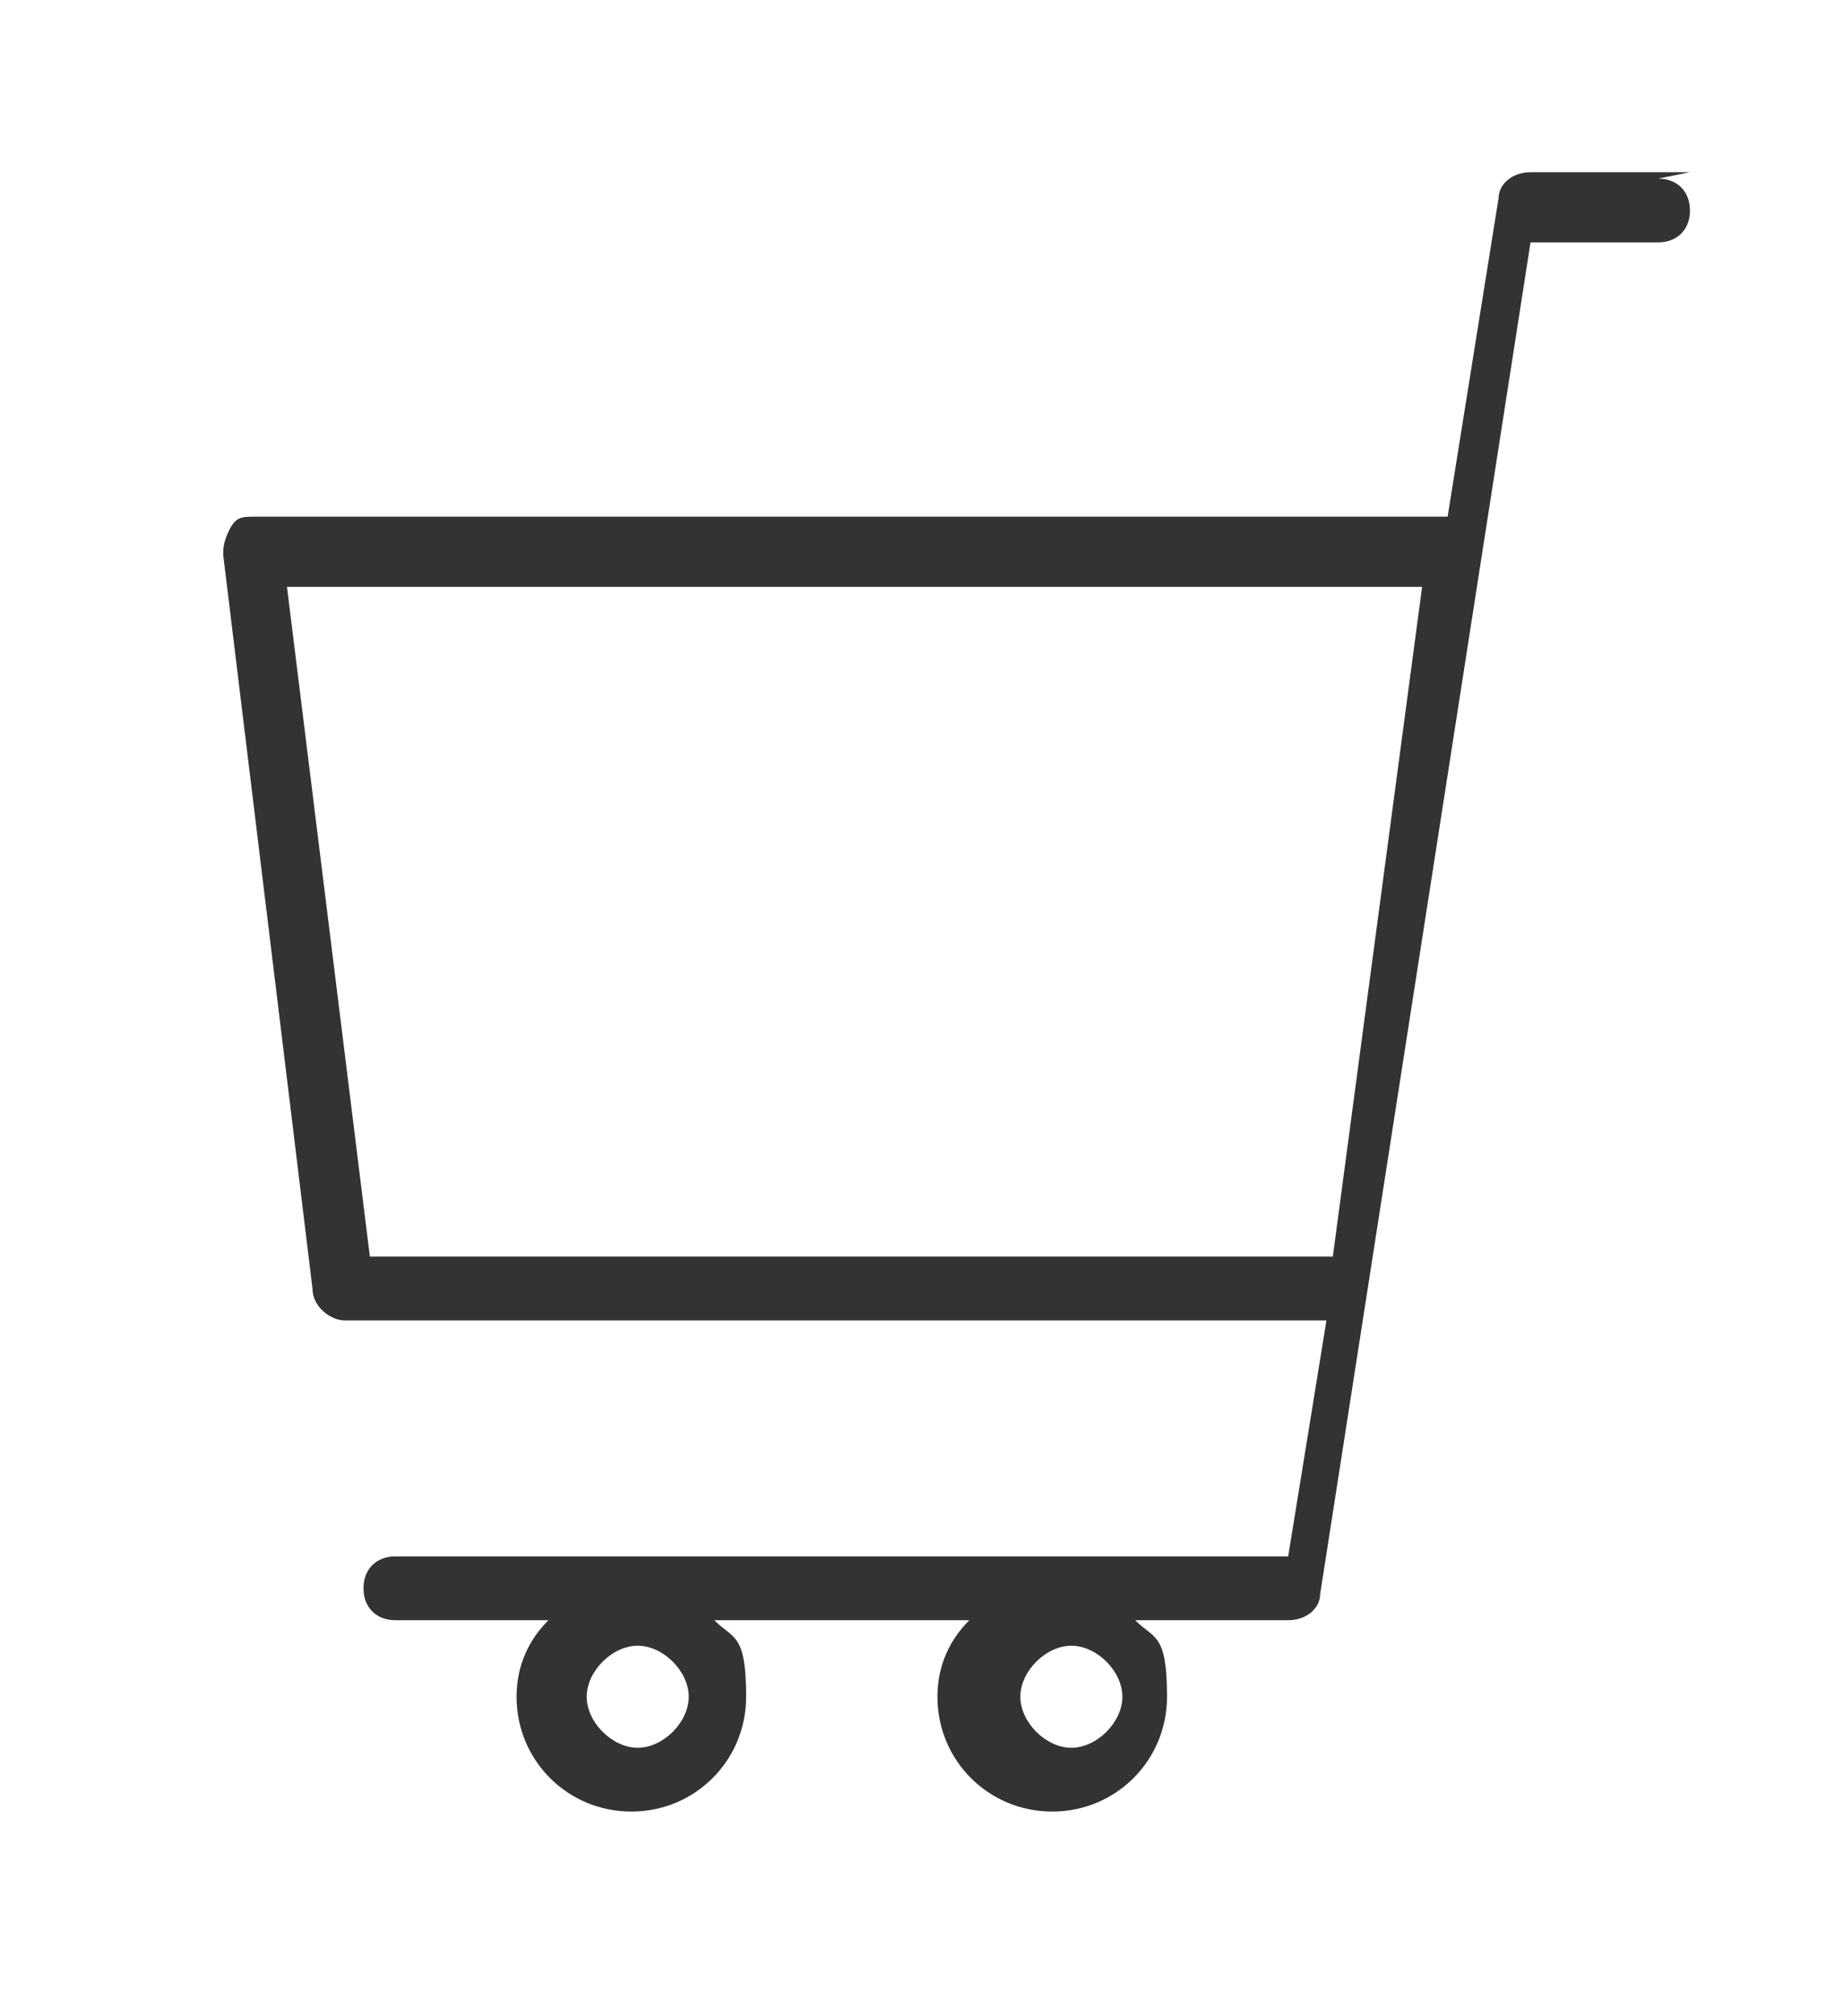
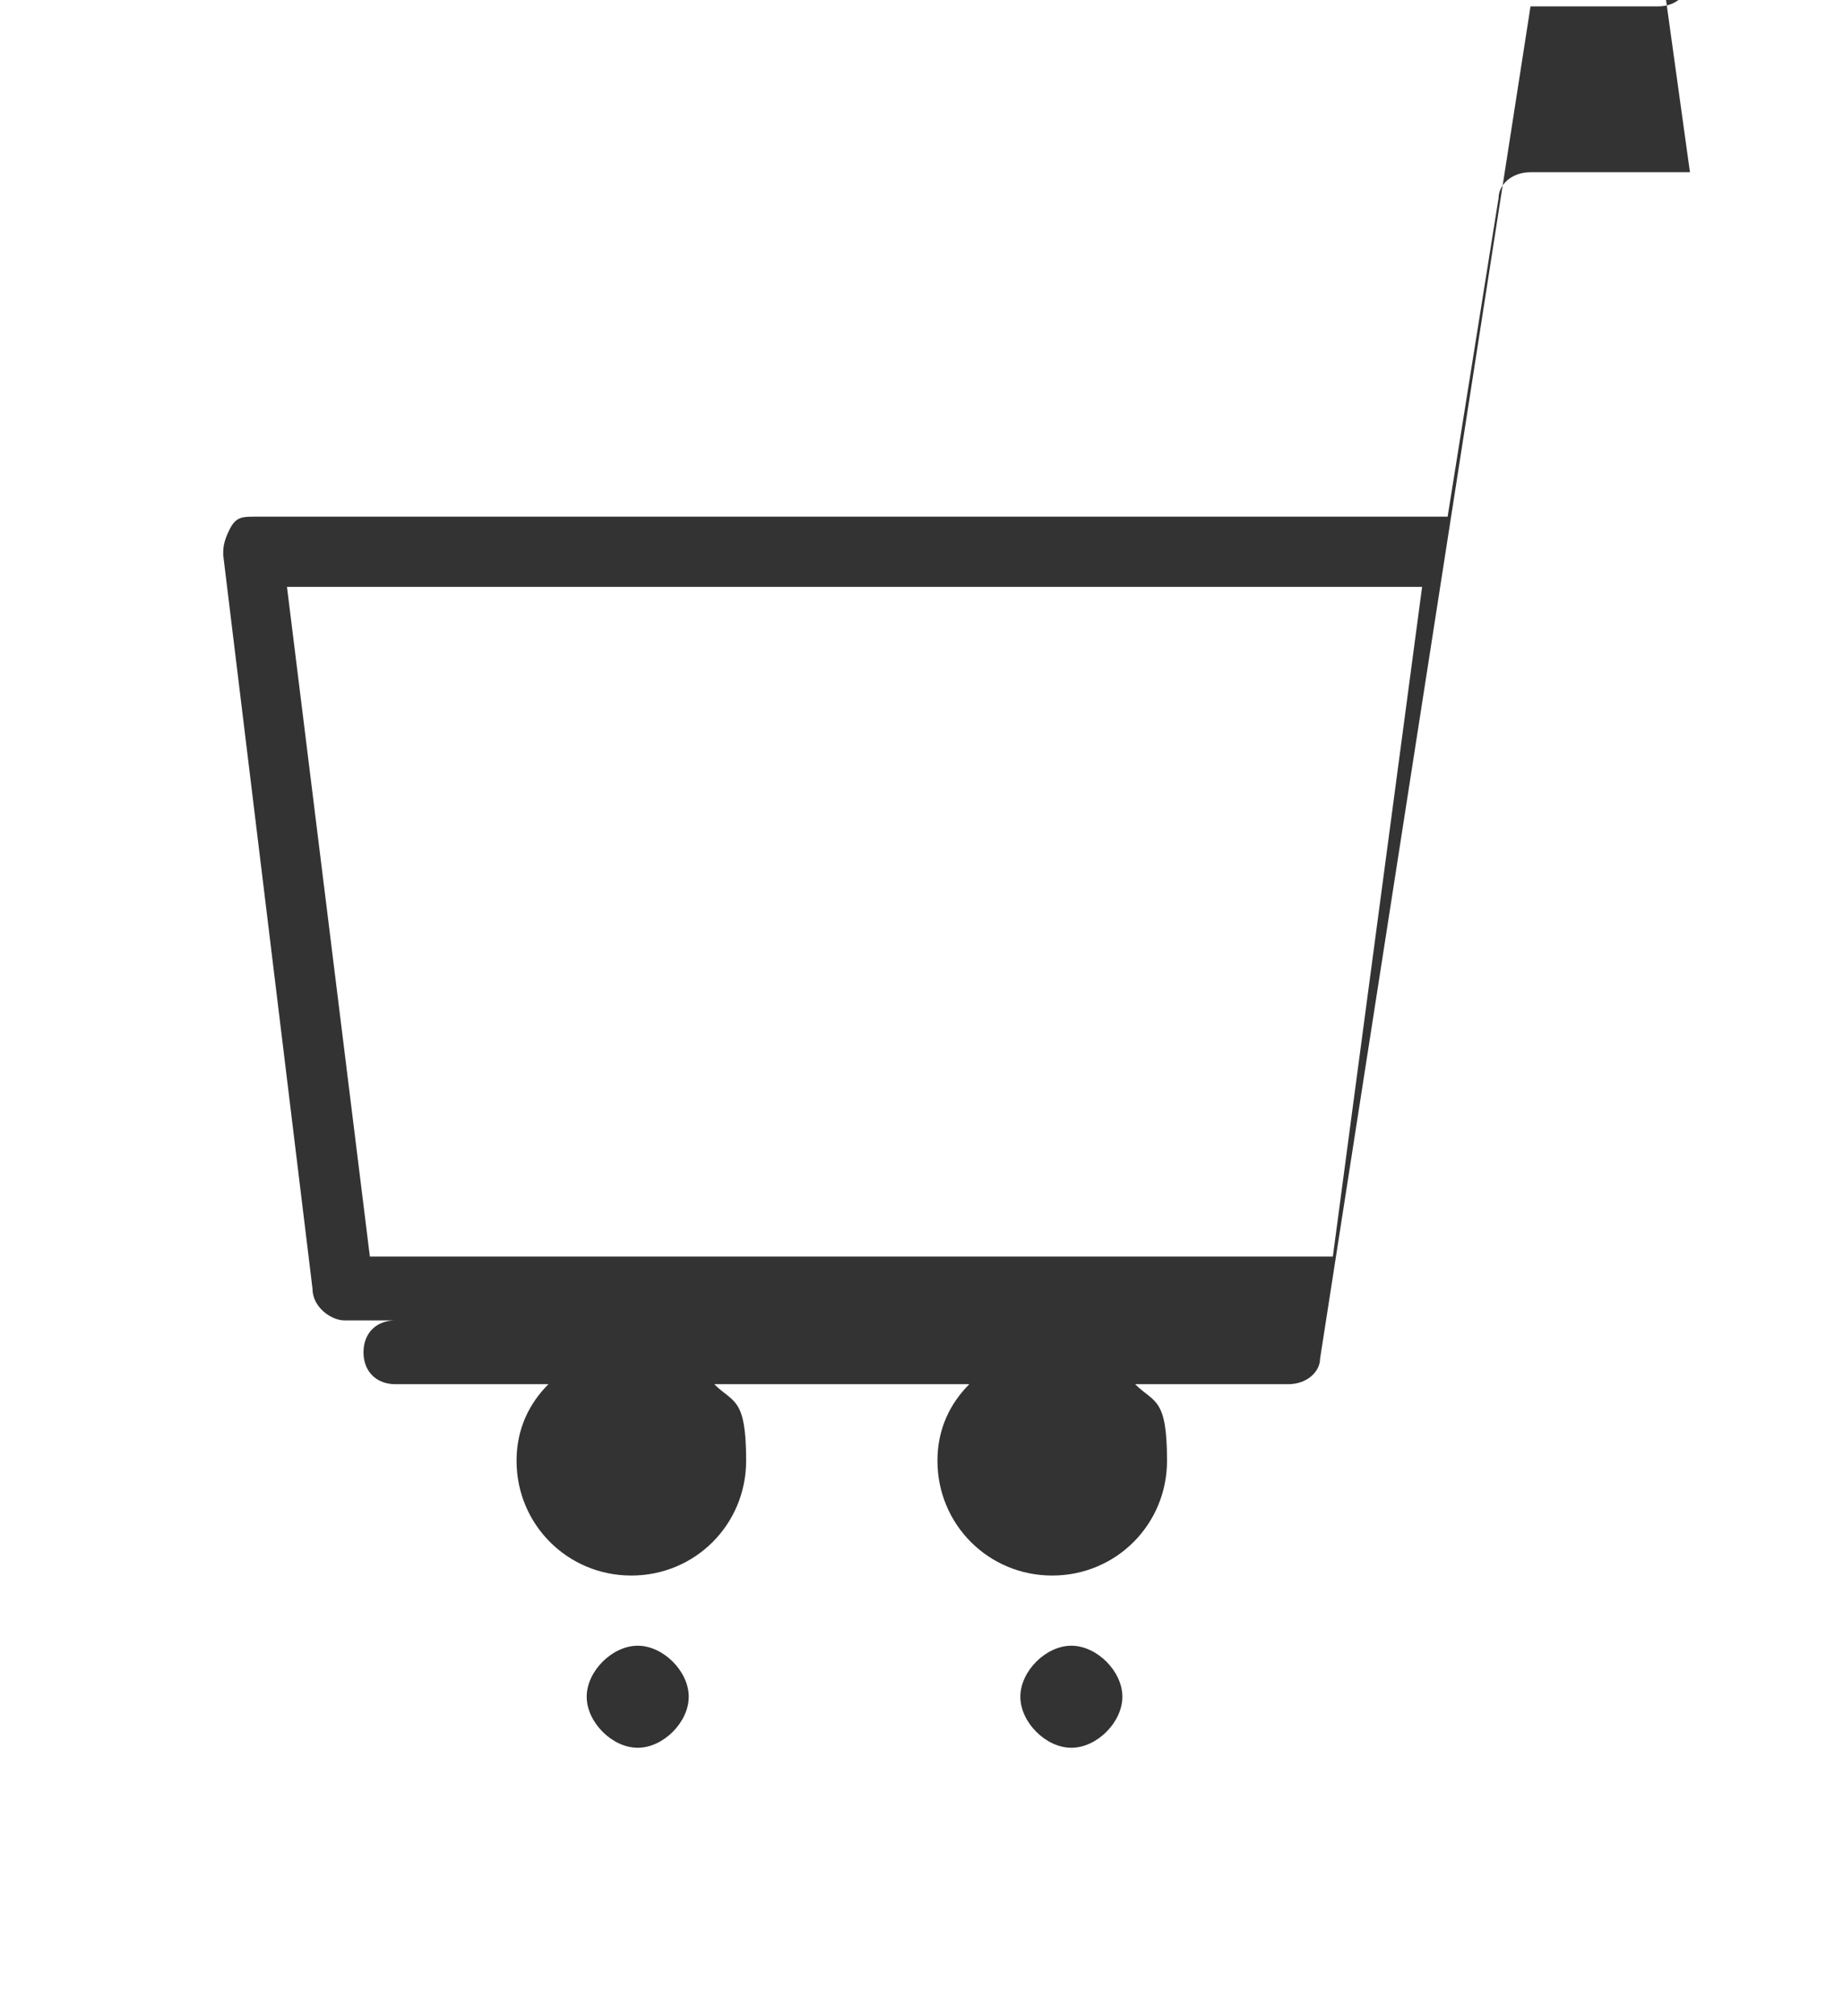
<svg xmlns="http://www.w3.org/2000/svg" version="1.1" viewBox="0 0 28.9 31.6">
  <defs>
    <style>
      .cls-1 {
        fill: #333;
      }
    </style>
  </defs>
  <g>
    <g id="_レイヤー_1" data-name="レイヤー_1">
-       <path class="cls-1" d="M26.5,2.7h-2.5c-.3,0-.5.2-.5.4l-.8,5H4c-.2,0-.3,0-.4.2s-.1.3-.1.4l1.4,11.5c0,.3.3.5.5.5h15.4l-.6,3.7H6.2c-.3,0-.5.2-.5.5s.2.5.5.5h2.4c-.3.3-.5.7-.5,1.2,0,1,.8,1.8,1.8,1.8s1.8-.8,1.8-1.8-.2-.9-.5-1.2h4c-.3.3-.5.7-.5,1.2,0,1,.8,1.8,1.8,1.8s1.8-.8,1.8-1.8-.2-.9-.5-1.2h2.4c.3,0,.5-.2.5-.4l3.3-21.2h2c.3,0,.5-.2.5-.5s-.2-.5-.5-.5ZM4.6,9.2h17.7l-1.4,10.5H5.8l-1.3-10.5ZM10,27.4c-.4,0-.8-.4-.8-.8s.4-.8.8-.8.8.4.8.8-.4.8-.8.8ZM16.8,27.4c-.4,0-.8-.4-.8-.8s.4-.8.8-.8.8.4.8.8-.4.8-.8.8Z" />
+       <path class="cls-1" d="M26.5,2.7h-2.5c-.3,0-.5.2-.5.4l-.8,5H4c-.2,0-.3,0-.4.2s-.1.3-.1.4l1.4,11.5c0,.3.3.5.5.5h15.4H6.2c-.3,0-.5.2-.5.5s.2.5.5.5h2.4c-.3.3-.5.7-.5,1.2,0,1,.8,1.8,1.8,1.8s1.8-.8,1.8-1.8-.2-.9-.5-1.2h4c-.3.3-.5.7-.5,1.2,0,1,.8,1.8,1.8,1.8s1.8-.8,1.8-1.8-.2-.9-.5-1.2h2.4c.3,0,.5-.2.5-.4l3.3-21.2h2c.3,0,.5-.2.5-.5s-.2-.5-.5-.5ZM4.6,9.2h17.7l-1.4,10.5H5.8l-1.3-10.5ZM10,27.4c-.4,0-.8-.4-.8-.8s.4-.8.8-.8.8.4.8.8-.4.8-.8.8ZM16.8,27.4c-.4,0-.8-.4-.8-.8s.4-.8.8-.8.8.4.8.8-.4.8-.8.8Z" />
    </g>
  </g>
</svg>